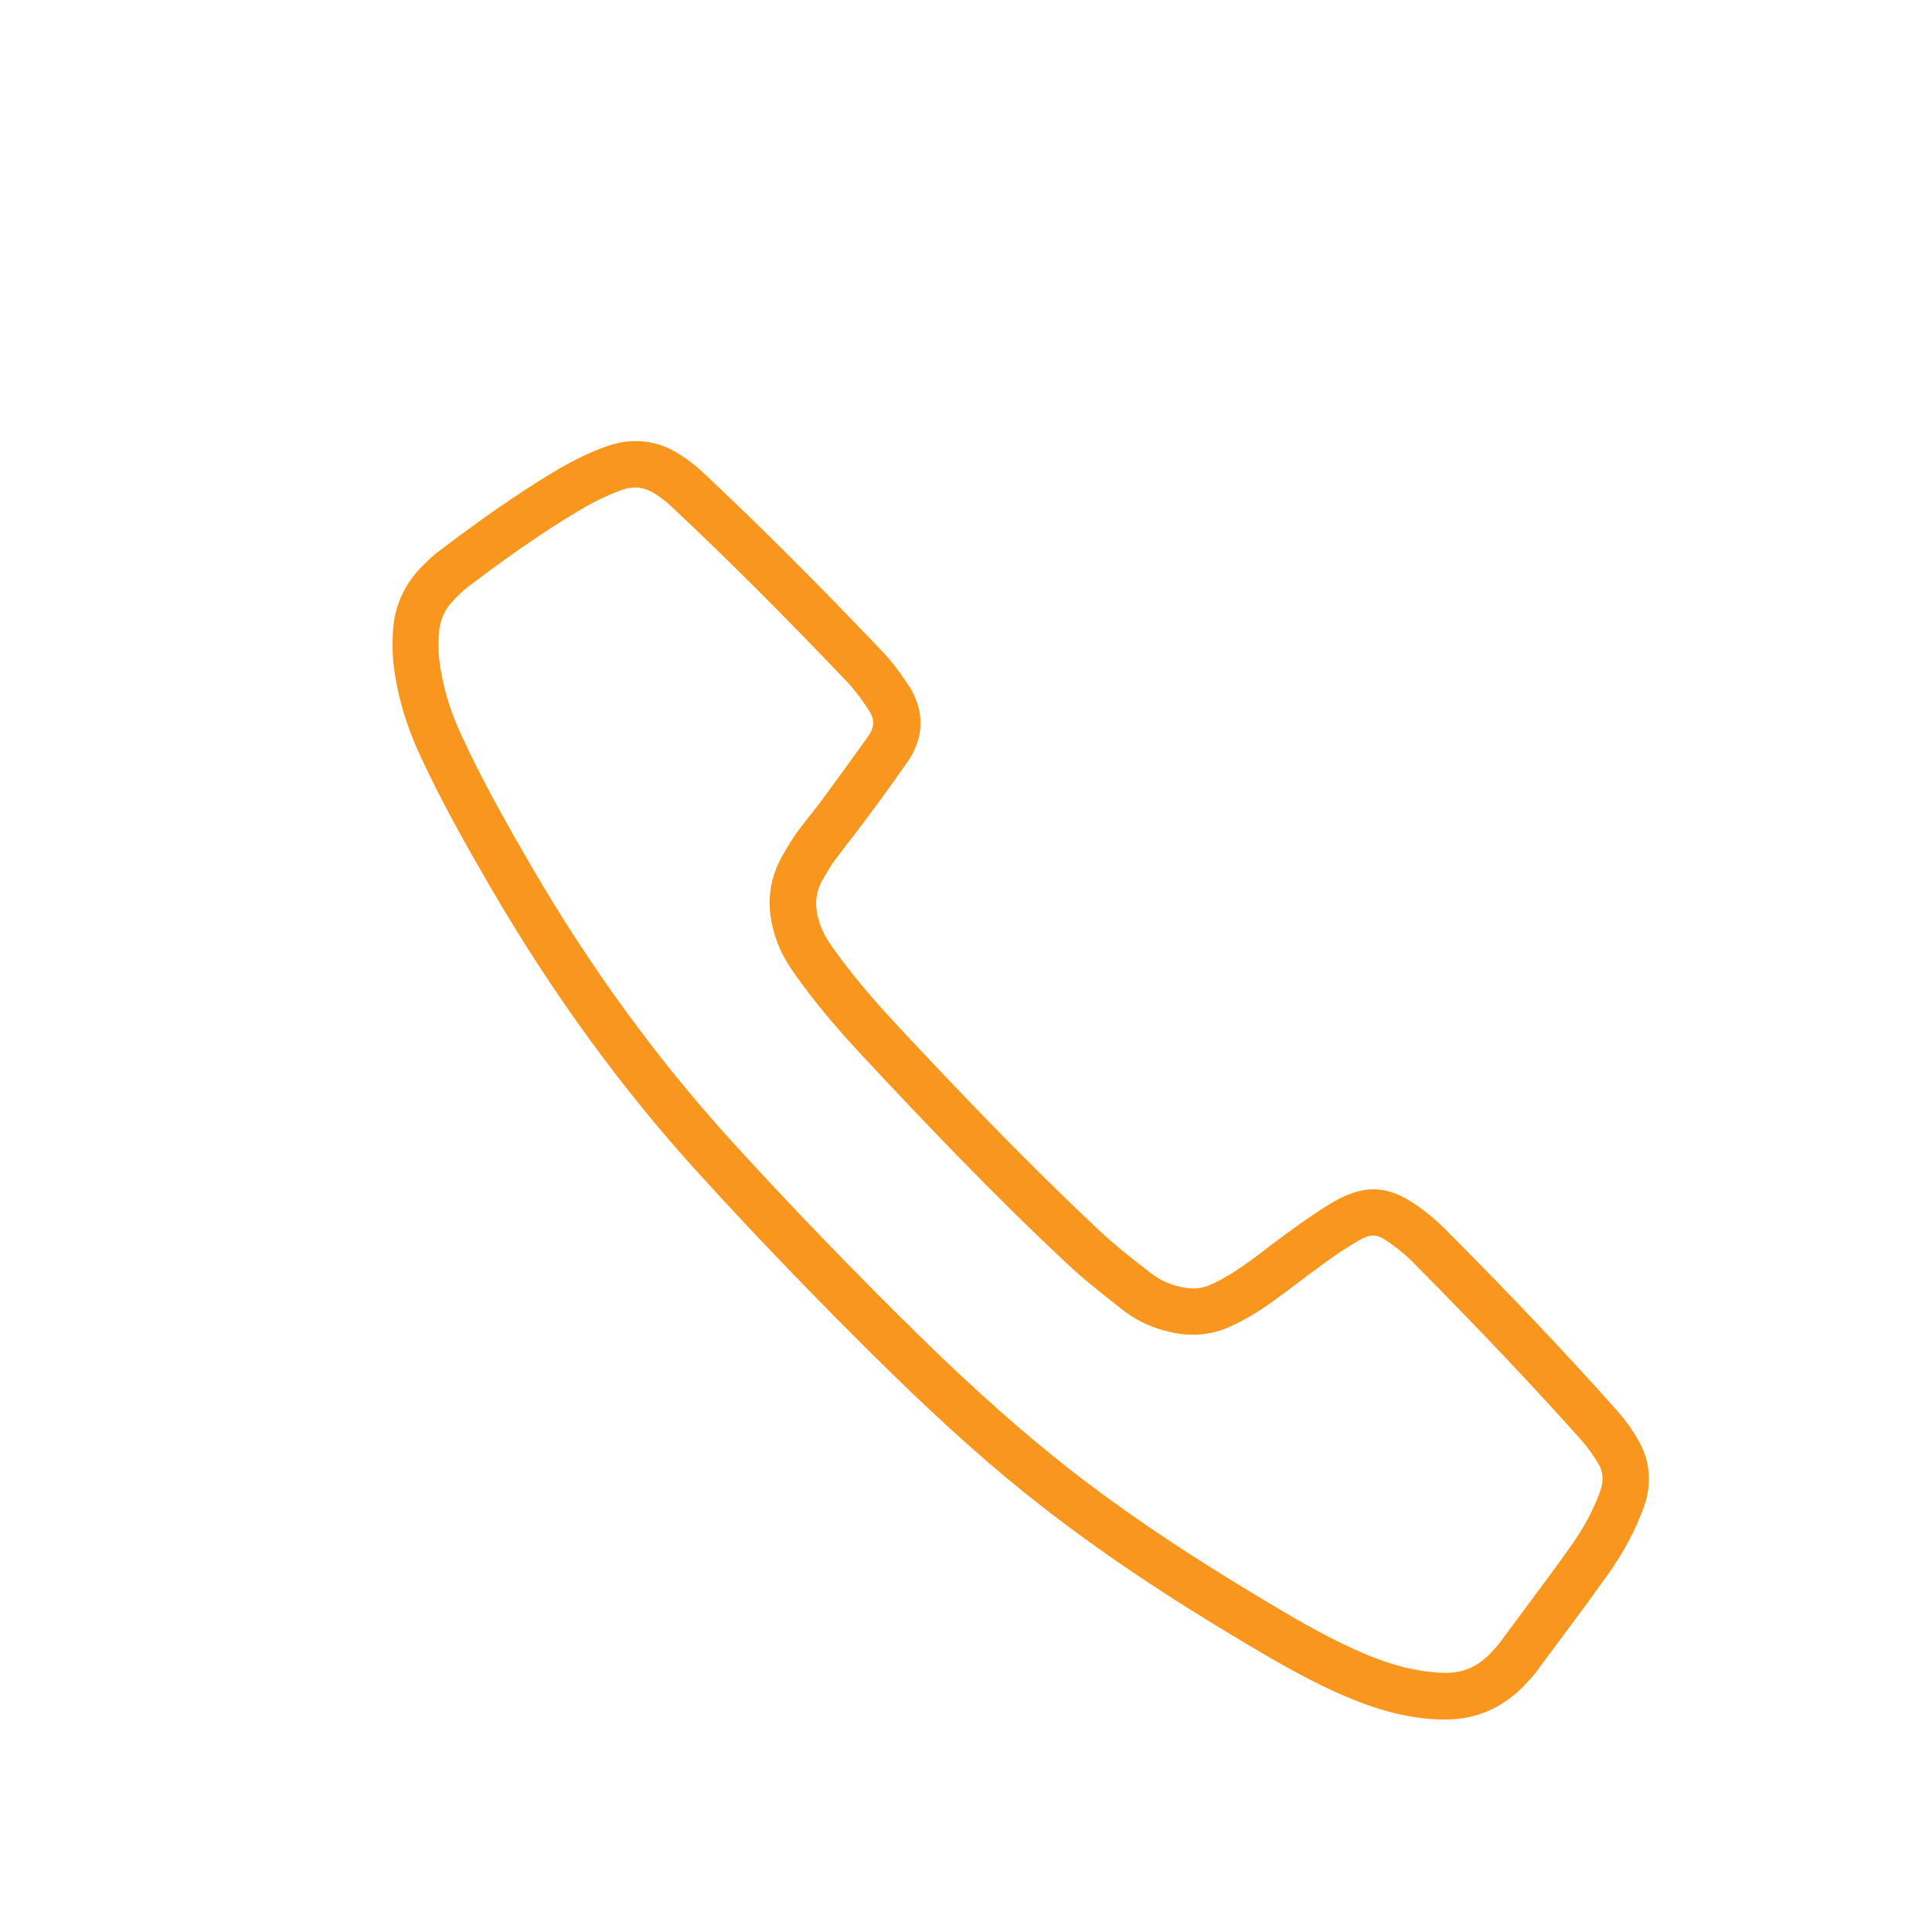
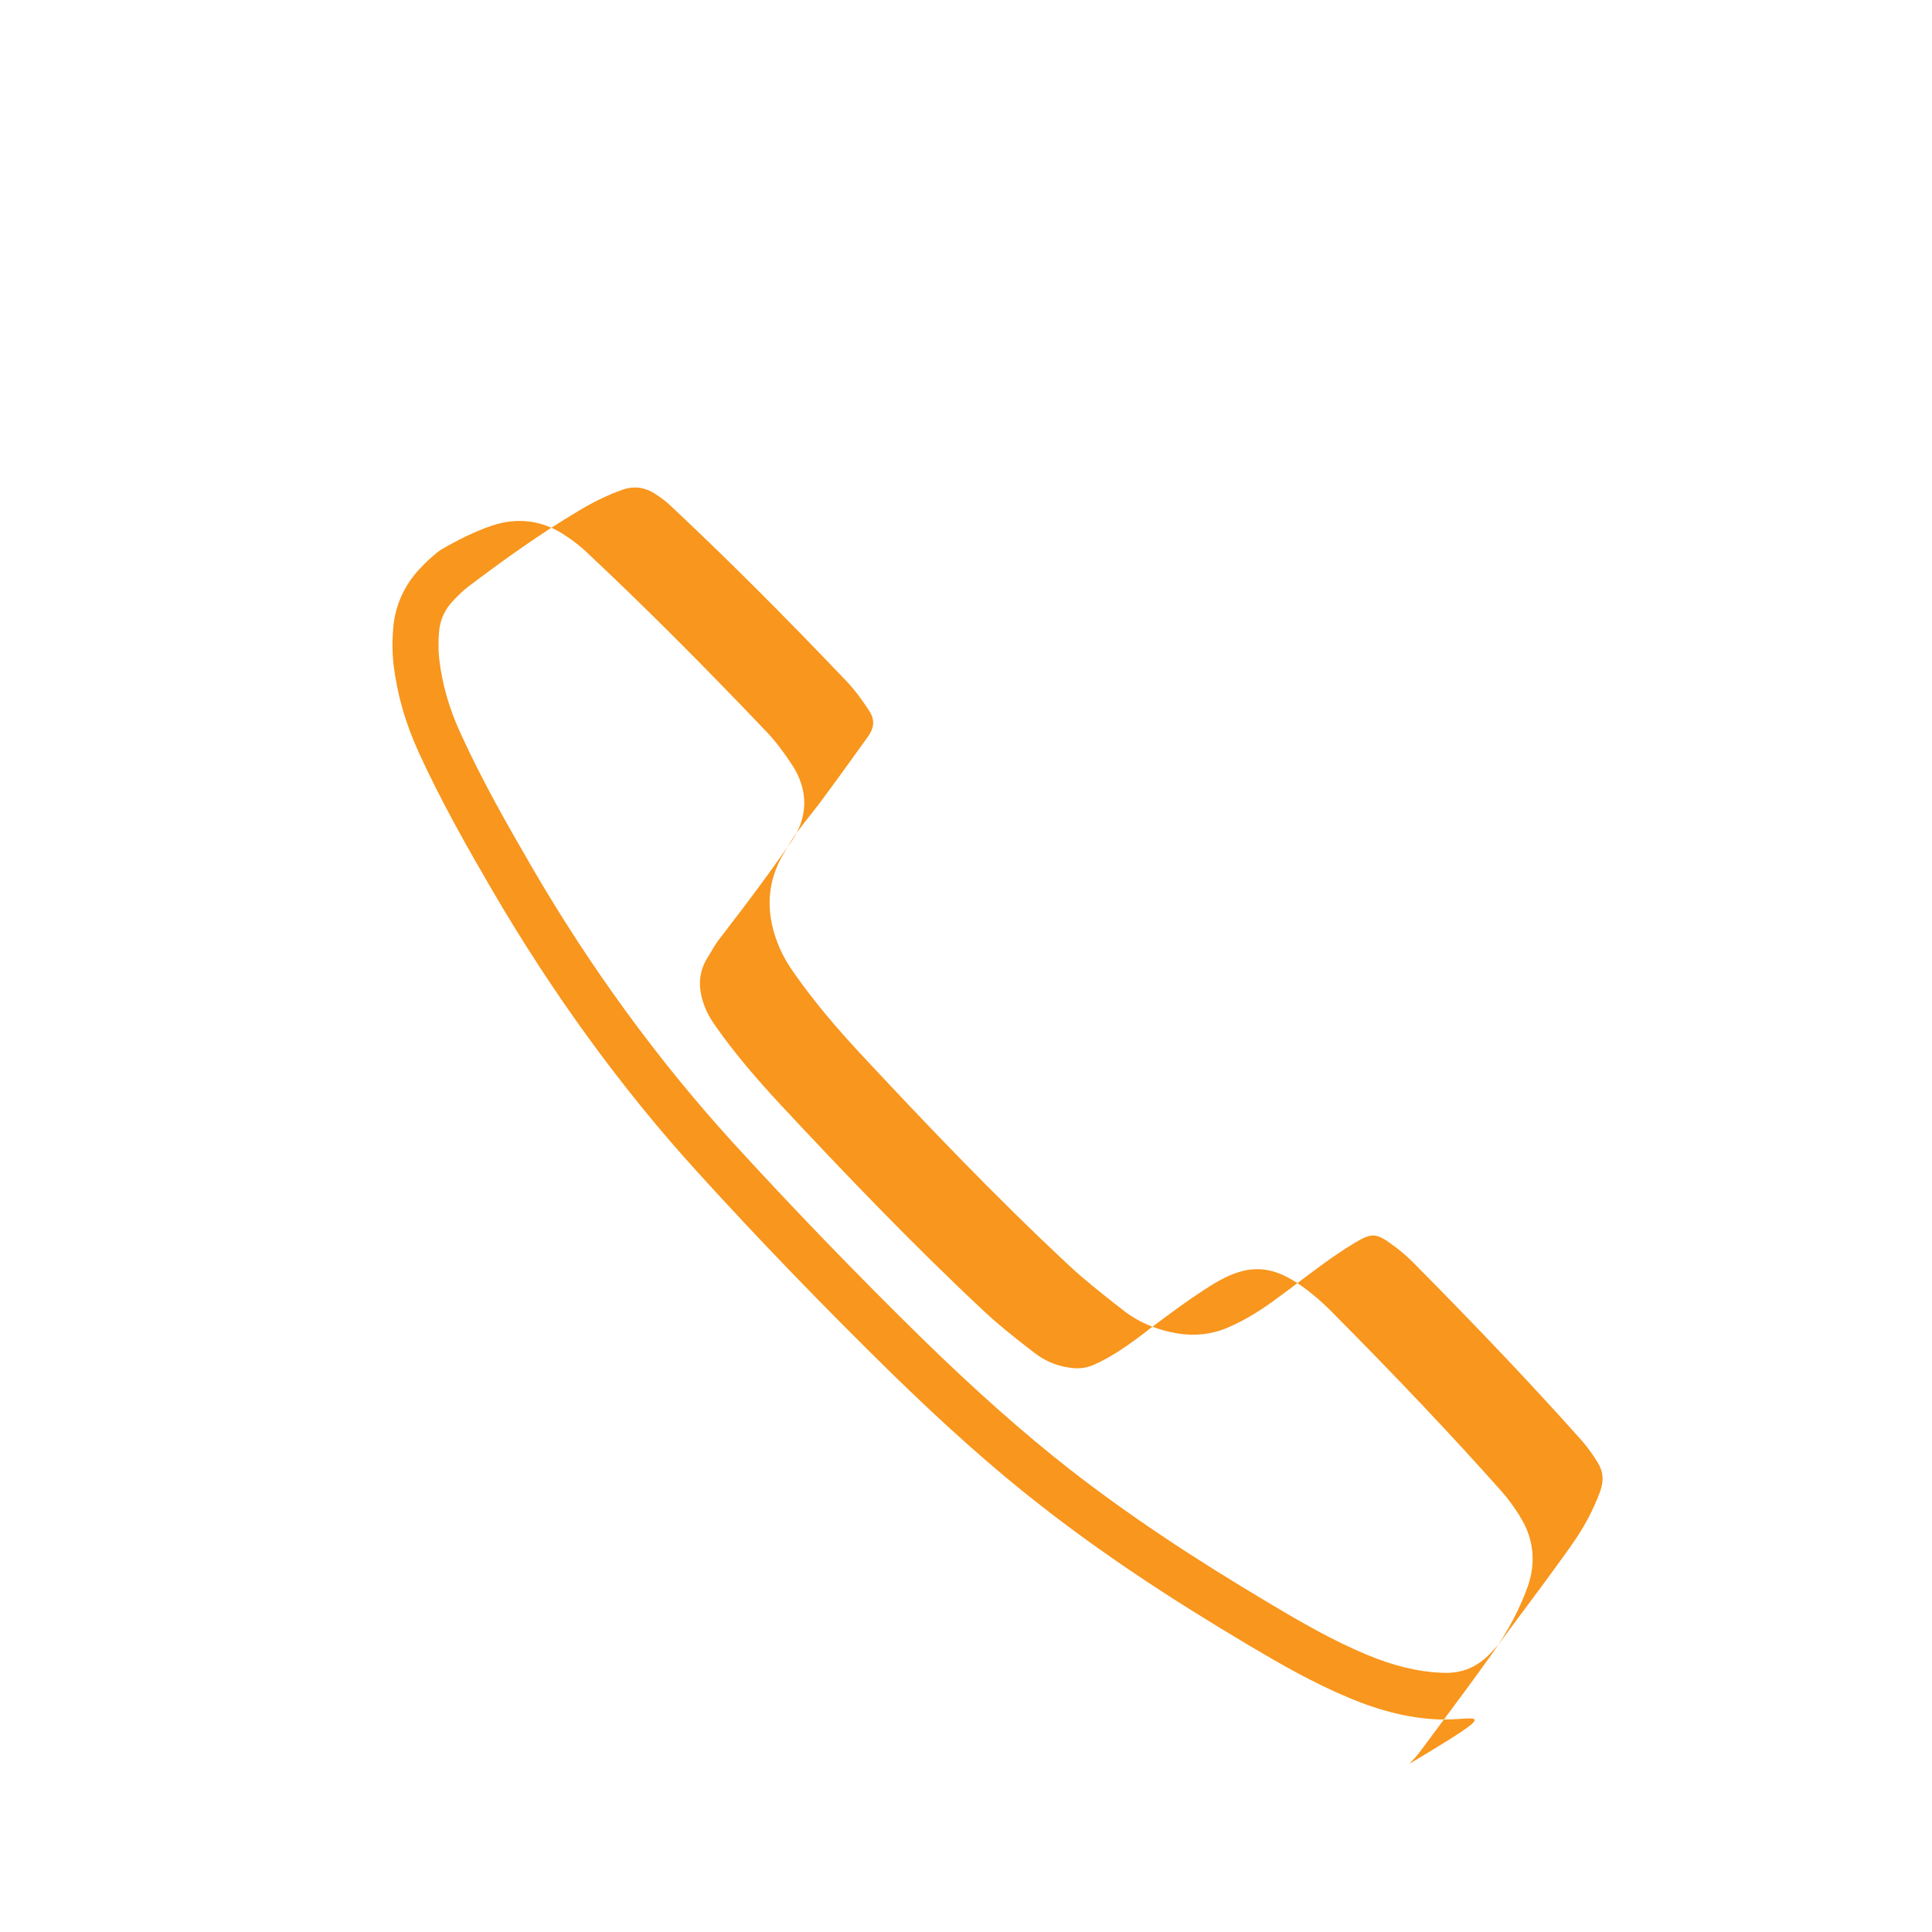
<svg xmlns="http://www.w3.org/2000/svg" version="1.1" id="Réteg_1" x="0px" y="0px" viewBox="0 0 600 600" style="enable-background:new 0 0 600 600;" xml:space="preserve">
  <style type="text/css">

	.st0{fill:#F8961D;}

</style>
-   <path class="st0" d="M449,534c-0.6,0-1.2,0-1.9,0c-8.9-0.3-18.1-2.5-28.1-6.7c-11.1-4.6-21.5-10.6-31.1-16.3   c-25.8-15.3-46.3-29.1-64.5-43.3c-14.8-11.5-30-25.1-46.7-41.4c-20.9-20.5-41.1-41.4-59.9-62.1c-23.7-26-45.1-55.5-63.8-87.5   c-7.8-13.4-16-27.8-22.9-42.9c-4.3-9.4-6.8-18.4-7.9-27.6c-0.4-3.9-0.4-7.9,0-12c0.7-6.5,3.5-12.6,8.1-17.5c1.8-1.9,3.9-4,6.5-5.9   c11-8.3,23-17,36.1-24.8c5.5-3.2,10.6-5.7,15.8-7.5c7.8-2.7,15.6-1.8,22.5,2.7c2.8,1.8,5.1,3.6,7.2,5.6   c17.5,16.4,35.7,34.6,55.7,55.6c2.7,2.8,5.2,6.1,8.1,10.5c5.1,7.9,4.9,16.5-0.7,24.2c-4.7,6.7-8.7,12.2-12.6,17.4   c-1.7,2.3-3.4,4.5-5.1,6.7c-1.6,2.1-3.2,4.2-4.8,6.3c-0.6,0.9-1.3,1.9-1.9,3c-0.4,0.7-0.8,1.3-1.2,2c-3.1,4.9-3.2,10.1-0.5,16.4   c0.7,1.6,1.8,3.4,3.3,5.5c5.3,7.5,11.8,15.3,20.3,24.4c18.2,19.5,39.9,42.3,63,63.9c4.2,3.9,8.7,7.5,13.5,11.2l1.8,1.4   c3.1,2.4,6.6,4,10.7,4.6c2.9,0.5,5.3,0.2,7.7-0.8c4.8-2.1,9.2-5.1,12.8-7.7c1.8-1.3,3.6-2.7,5.4-4.1c6-4.5,12.2-9.1,18.8-13.2   c10.7-6.6,18.3-6.3,28.1,0.8c2.9,2.1,5.7,4.5,8.2,7c20.5,20.6,37.9,39,53.3,56.3c2.3,2.6,4.5,5.6,6.4,8.9c3.7,6.3,4.4,13.5,1.9,20.7   c-2.5,7-6.1,13.9-11.2,21.1c-5.5,7.7-11.2,15.4-16.8,22.9c-1.8,2.5-3.7,4.9-5.5,7.4c-0.9,1.2-1.8,2.2-2.7,3.1l-0.5,0.6   C467,530.3,458.6,534,449,534z M197.3,151.4c-1.3,0-2.6,0.2-4,0.7c-4.2,1.5-8.5,3.5-13.2,6.3c-12.5,7.4-24.1,15.8-34.7,23.8   c-1.7,1.3-3.3,2.9-4.7,4.4c-2.5,2.6-3.9,5.7-4.3,9.1c-0.3,3.1-0.3,6.1,0,8.9c0.9,7.7,3,15.3,6.7,23.3c6.6,14.5,14.6,28.5,22.2,41.6   c18.1,31.1,39,59.7,62,85C246,375,266,395.7,286.7,416c16.3,15.9,31.2,29.1,45.5,40.3c17.7,13.8,37.7,27.2,63,42.2   c9.2,5.5,19,11.1,29.3,15.4c8.4,3.5,16,5.3,23.2,5.6l0.1,0c6.2,0.3,11.1-1.7,15.5-6.5l0.6-0.7c0.6-0.6,1.2-1.3,1.6-1.8   c1.8-2.5,3.7-4.9,5.5-7.4c5.5-7.4,11.2-15,16.6-22.6c4.3-6,7.3-11.7,9.4-17.5c1.1-3.2,0.9-5.9-0.7-8.6c-1.5-2.5-3.1-4.7-4.8-6.7   c-15.2-17.1-32.5-35.3-52.7-55.7c-2-2-4.1-3.8-6.5-5.5c-5-3.7-6.4-3.7-12.1-0.2c-6.1,3.7-11.7,8-17.7,12.5c-1.8,1.4-3.7,2.8-5.5,4.1   c-4,3-9.4,6.7-15.7,9.4c-4.9,2.1-10.2,2.7-15.7,1.8c-6.5-1.1-12.4-3.6-17.3-7.6l-1.8-1.4c-4.8-3.8-9.8-7.7-14.4-12   c-23.5-21.9-45.4-45-63.7-64.6c-9-9.6-15.8-17.8-21.5-25.9c-2.1-2.9-3.6-5.5-4.7-8c-4.7-10.8-4.2-20.8,1.4-29.9   c0.3-0.5,0.7-1.1,1-1.7c0.8-1.3,1.7-2.8,2.7-4.2c1.6-2.2,3.3-4.4,5-6.5c1.7-2.1,3.3-4.3,4.9-6.5c3.8-5.1,7.7-10.6,12.4-17.1   c2-2.9,2.1-5.2,0.3-8c-2.4-3.7-4.4-6.3-6.4-8.5c-19.8-20.8-37.8-38.8-55.1-55c-1.4-1.4-3.2-2.7-5.2-4   C201.2,152,199.3,151.4,197.3,151.4z" />
+   <path class="st0" d="M449,534c-0.6,0-1.2,0-1.9,0c-8.9-0.3-18.1-2.5-28.1-6.7c-11.1-4.6-21.5-10.6-31.1-16.3   c-25.8-15.3-46.3-29.1-64.5-43.3c-14.8-11.5-30-25.1-46.7-41.4c-20.9-20.5-41.1-41.4-59.9-62.1c-23.7-26-45.1-55.5-63.8-87.5   c-7.8-13.4-16-27.8-22.9-42.9c-4.3-9.4-6.8-18.4-7.9-27.6c-0.4-3.9-0.4-7.9,0-12c0.7-6.5,3.5-12.6,8.1-17.5c1.8-1.9,3.9-4,6.5-5.9   c5.5-3.2,10.6-5.7,15.8-7.5c7.8-2.7,15.6-1.8,22.5,2.7c2.8,1.8,5.1,3.6,7.2,5.6   c17.5,16.4,35.7,34.6,55.7,55.6c2.7,2.8,5.2,6.1,8.1,10.5c5.1,7.9,4.9,16.5-0.7,24.2c-4.7,6.7-8.7,12.2-12.6,17.4   c-1.7,2.3-3.4,4.5-5.1,6.7c-1.6,2.1-3.2,4.2-4.8,6.3c-0.6,0.9-1.3,1.9-1.9,3c-0.4,0.7-0.8,1.3-1.2,2c-3.1,4.9-3.2,10.1-0.5,16.4   c0.7,1.6,1.8,3.4,3.3,5.5c5.3,7.5,11.8,15.3,20.3,24.4c18.2,19.5,39.9,42.3,63,63.9c4.2,3.9,8.7,7.5,13.5,11.2l1.8,1.4   c3.1,2.4,6.6,4,10.7,4.6c2.9,0.5,5.3,0.2,7.7-0.8c4.8-2.1,9.2-5.1,12.8-7.7c1.8-1.3,3.6-2.7,5.4-4.1c6-4.5,12.2-9.1,18.8-13.2   c10.7-6.6,18.3-6.3,28.1,0.8c2.9,2.1,5.7,4.5,8.2,7c20.5,20.6,37.9,39,53.3,56.3c2.3,2.6,4.5,5.6,6.4,8.9c3.7,6.3,4.4,13.5,1.9,20.7   c-2.5,7-6.1,13.9-11.2,21.1c-5.5,7.7-11.2,15.4-16.8,22.9c-1.8,2.5-3.7,4.9-5.5,7.4c-0.9,1.2-1.8,2.2-2.7,3.1l-0.5,0.6   C467,530.3,458.6,534,449,534z M197.3,151.4c-1.3,0-2.6,0.2-4,0.7c-4.2,1.5-8.5,3.5-13.2,6.3c-12.5,7.4-24.1,15.8-34.7,23.8   c-1.7,1.3-3.3,2.9-4.7,4.4c-2.5,2.6-3.9,5.7-4.3,9.1c-0.3,3.1-0.3,6.1,0,8.9c0.9,7.7,3,15.3,6.7,23.3c6.6,14.5,14.6,28.5,22.2,41.6   c18.1,31.1,39,59.7,62,85C246,375,266,395.7,286.7,416c16.3,15.9,31.2,29.1,45.5,40.3c17.7,13.8,37.7,27.2,63,42.2   c9.2,5.5,19,11.1,29.3,15.4c8.4,3.5,16,5.3,23.2,5.6l0.1,0c6.2,0.3,11.1-1.7,15.5-6.5l0.6-0.7c0.6-0.6,1.2-1.3,1.6-1.8   c1.8-2.5,3.7-4.9,5.5-7.4c5.5-7.4,11.2-15,16.6-22.6c4.3-6,7.3-11.7,9.4-17.5c1.1-3.2,0.9-5.9-0.7-8.6c-1.5-2.5-3.1-4.7-4.8-6.7   c-15.2-17.1-32.5-35.3-52.7-55.7c-2-2-4.1-3.8-6.5-5.5c-5-3.7-6.4-3.7-12.1-0.2c-6.1,3.7-11.7,8-17.7,12.5c-1.8,1.4-3.7,2.8-5.5,4.1   c-4,3-9.4,6.7-15.7,9.4c-4.9,2.1-10.2,2.7-15.7,1.8c-6.5-1.1-12.4-3.6-17.3-7.6l-1.8-1.4c-4.8-3.8-9.8-7.7-14.4-12   c-23.5-21.9-45.4-45-63.7-64.6c-9-9.6-15.8-17.8-21.5-25.9c-2.1-2.9-3.6-5.5-4.7-8c-4.7-10.8-4.2-20.8,1.4-29.9   c0.3-0.5,0.7-1.1,1-1.7c0.8-1.3,1.7-2.8,2.7-4.2c1.6-2.2,3.3-4.4,5-6.5c1.7-2.1,3.3-4.3,4.9-6.5c3.8-5.1,7.7-10.6,12.4-17.1   c2-2.9,2.1-5.2,0.3-8c-2.4-3.7-4.4-6.3-6.4-8.5c-19.8-20.8-37.8-38.8-55.1-55c-1.4-1.4-3.2-2.7-5.2-4   C201.2,152,199.3,151.4,197.3,151.4z" />
</svg>